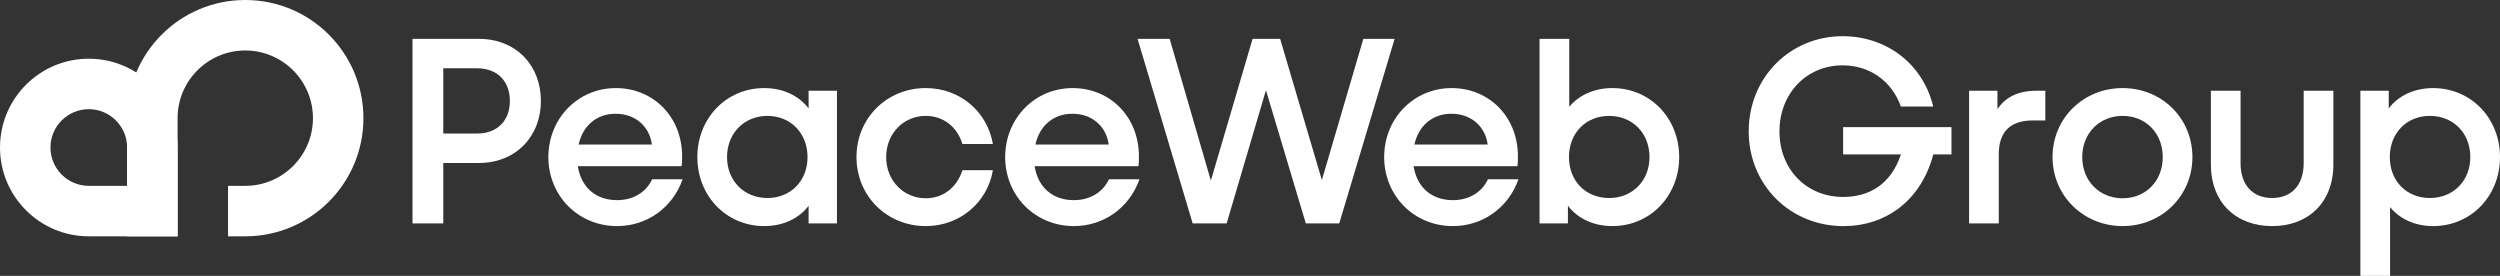
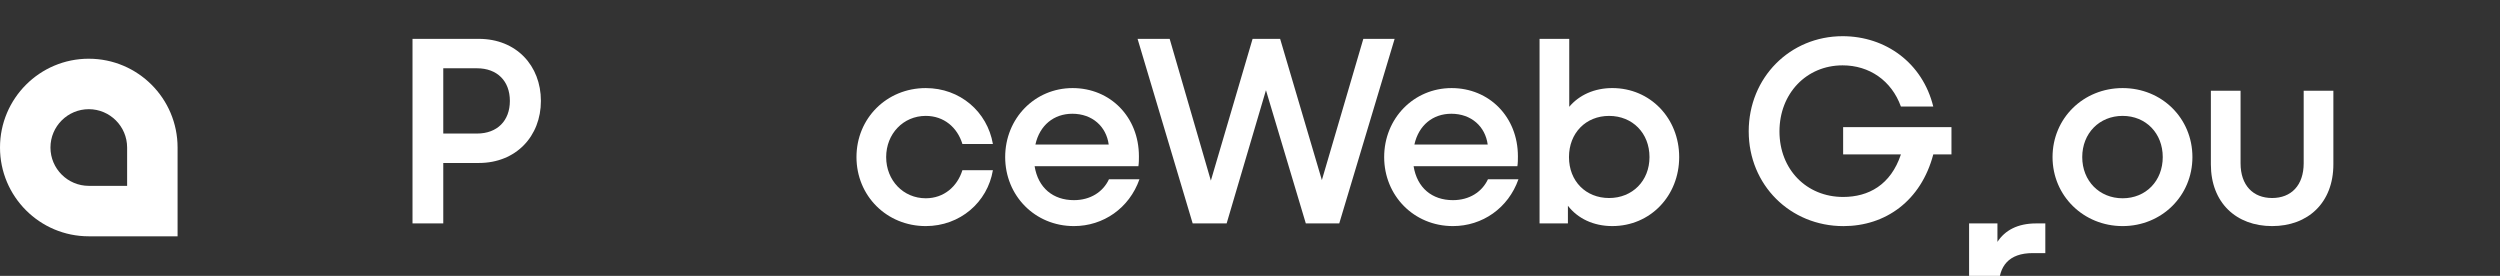
<svg xmlns="http://www.w3.org/2000/svg" id="Layer_2" data-name="Layer 2" viewBox="0 0 2079.95 229.5">
  <rect x="0" y="0" width="2079.95" height="229.5" fill="#333333" stroke="none" />
  <defs>
    <style>
      .cls-1 {
        fill: #fff;
        stroke-width: 0px;
      }
    </style>
  </defs>
  <g id="_Слой_1" data-name="Слой 1">
    <g>
      <g>
        <path class="cls-1" d="m73.87,90.84c17.58,0,31.89,14.3,31.89,31.89v31.89h-31.89c-17.58,0-31.89-14.3-31.89-31.89s14.3-31.89,31.89-31.89m0-41.99h0C33.07,48.86,0,81.93,0,122.73h0c0,40.8,33.07,73.87,73.87,73.87h73.87v-73.87c0-40.8-33.07-73.87-73.87-73.87h0Z" />
-         <path class="cls-1" d="m273.57,28.79C255.78,11,231.2,0,204.06,0c-54.29,0-98.31,44.01-98.31,98.3v98.31h41.99v-98.31c0-31.05,25.26-56.31,56.32-56.31s56.31,25.26,56.31,56.31-25.26,56.32-56.31,56.32h-14.33v41.99h14.33c54.28,0,98.3-44.01,98.3-98.31,0-27.15-11.01-51.72-28.79-69.5Z" />
      </g>
      <g>
        <path class="cls-1" d="m343.2,185.88V32.33h55.19c31.16,0,51.63,22.25,51.63,51.63s-20.7,51.63-51.63,51.63h-29.6v50.29h-25.59Zm25.59-74.77h28.04c16.91,0,27.37-10.68,27.37-27.15s-10.46-27.15-27.37-27.15h-28.04v54.3Z" />
-         <path class="cls-1" d="m456.24,130.69c0-32.27,24.7-57.41,56.08-57.41s55.19,24.03,55.19,56.75c0,2.67,0,5.56-.45,8.23h-86.35c2.89,18.02,15.36,28.26,32.71,28.26,13.8,0,24.26-6.9,29.15-17.36h25.37c-8.46,24.03-30.04,38.94-54.52,38.94-32.49,0-57.19-25.37-57.19-57.41Zm25.15-10.46h60.98c-2-14.91-13.57-25.59-30.26-25.59-15.36,0-27.15,9.57-30.71,25.59Z" />
-         <path class="cls-1" d="m580.17,130.69c0-32.27,24.03-57.41,55.63-57.41,15.58,0,28.71,6.23,36.94,16.91v-14.69h23.59v110.38h-23.59v-14.69c-8.01,10.68-21.36,16.91-36.94,16.91-31.6,0-55.63-25.15-55.63-57.41Zm91.69,0c0-19.8-14.02-34.27-33.38-34.27s-33.6,14.47-33.6,34.27,14.24,34.05,33.6,34.05,33.38-14.24,33.38-34.05Z" />
        <path class="cls-1" d="m712.57,130.69c0-32.27,25.15-57.41,57.64-57.41,28.49,0,51.18,19.58,55.86,46.51h-25.37c-4.23-13.8-15.36-23.37-30.49-23.37-18.69,0-32.94,14.91-32.94,34.27s14.24,34.27,32.94,34.27c15.13,0,26.26-9.79,30.49-23.37h25.37c-4.45,26.7-27.37,46.51-55.86,46.51-32.49,0-57.64-25.15-57.64-57.41Z" />
        <path class="cls-1" d="m836.29,130.69c0-32.27,24.7-57.41,56.08-57.41s55.19,24.03,55.19,56.75c0,2.67,0,5.56-.44,8.23h-86.35c2.89,18.02,15.35,28.26,32.71,28.26,13.8,0,24.26-6.9,29.15-17.36h25.37c-8.46,24.03-30.05,38.94-54.52,38.94-32.49,0-57.19-25.37-57.19-57.41Zm25.15-10.46h60.98c-2-14.91-13.58-25.59-30.27-25.59-15.35,0-27.15,9.57-30.71,25.59Z" />
        <path class="cls-1" d="m992.28,185.88l-45.84-153.55h26.7l34.27,117.94,34.72-117.94h22.92l34.72,117.5,34.49-117.5h26.04l-46.07,153.55h-27.82l-33.16-110.82-32.71,110.82h-28.26Z" />
        <path class="cls-1" d="m1151.6,130.69c0-32.27,24.7-57.41,56.08-57.41s55.19,24.03,55.19,56.75c0,2.67,0,5.56-.44,8.23h-86.35c2.89,18.02,15.35,28.26,32.71,28.26,13.8,0,24.26-6.9,29.15-17.36h25.37c-8.46,24.03-30.05,38.94-54.52,38.94-32.49,0-57.19-25.37-57.19-57.41Zm25.15-10.46h60.98c-2-14.91-13.58-25.59-30.27-25.59-15.35,0-27.15,9.57-30.71,25.59Z" />
        <path class="cls-1" d="m1304.47,171.2v14.69h-23.59V32.33h24.7v56.52c8.23-9.79,20.92-15.58,35.83-15.58,31.6,0,55.64,25.15,55.64,57.41s-24.03,57.41-55.64,57.41c-15.58,0-28.71-6.23-36.94-16.91Zm67.87-40.5c0-20.03-14.24-34.27-33.6-34.27s-33.38,14.24-33.38,34.27,14.02,34.05,33.38,34.05,33.6-14.24,33.6-34.05Z" />
        <path class="cls-1" d="m1454.89,109.33c0-44.95,34.49-79.22,78.11-79.22,35.83,0,66.54,22.26,75.44,58.53h-26.92c-7.79-21.59-26.26-34.27-48.52-34.27-30.04,0-52.52,23.37-52.52,54.97s22.48,54.52,52.97,54.52c21.14,0,39.61-10.01,48.07-35.38h-48.07v-22.7h90.13v22.7h-15.13c-10.23,38.72-39.83,59.64-74.77,59.64-44.28,0-78.78-34.27-78.78-78.78Z" />
-         <path class="cls-1" d="m1638.24,185.88v-110.38h23.59v15.36c6.23-9.57,16.69-15.36,32.27-15.36h7.57v24.7h-10.46c-20.03,0-28.26,10.9-28.26,28.04v57.64h-24.7Z" />
+         <path class="cls-1" d="m1638.24,185.88h23.59v15.36c6.23-9.57,16.69-15.36,32.27-15.36h7.57v24.7h-10.46c-20.03,0-28.26,10.9-28.26,28.04v57.64h-24.7Z" />
        <path class="cls-1" d="m1707.67,130.69c0-32.27,25.59-57.41,58.3-57.41s58.08,25.15,58.08,57.41-25.59,57.41-58.08,57.41-58.3-25.15-58.3-57.41Zm91.69,0c0-19.8-14.02-34.27-33.38-34.27s-33.6,14.47-33.6,34.27,14.24,34.27,33.6,34.27,33.38-14.47,33.38-34.27Z" />
        <path class="cls-1" d="m1839.4,136.7v-61.2h24.7v60.31c0,18.47,10.46,28.93,26.26,28.93s26.26-10.46,26.26-28.93v-60.31h24.7v61.2c0,32.04-21.14,51.4-50.96,51.4s-50.96-19.36-50.96-51.4Z" />
-         <path class="cls-1" d="m1963.79,229.5V75.51h23.59v14.69c8.01-10.68,21.36-16.91,36.94-16.91,31.6,0,55.64,25.15,55.64,57.41s-24.03,57.41-55.64,57.41c-14.91,0-27.59-5.79-35.83-15.8v57.19h-24.7Zm91.46-98.81c0-20.03-14.24-34.27-33.6-34.27s-33.38,14.24-33.38,34.27,14.02,34.05,33.38,34.05,33.6-14.24,33.6-34.05Z" />
      </g>
    </g>
  </g>
</svg>